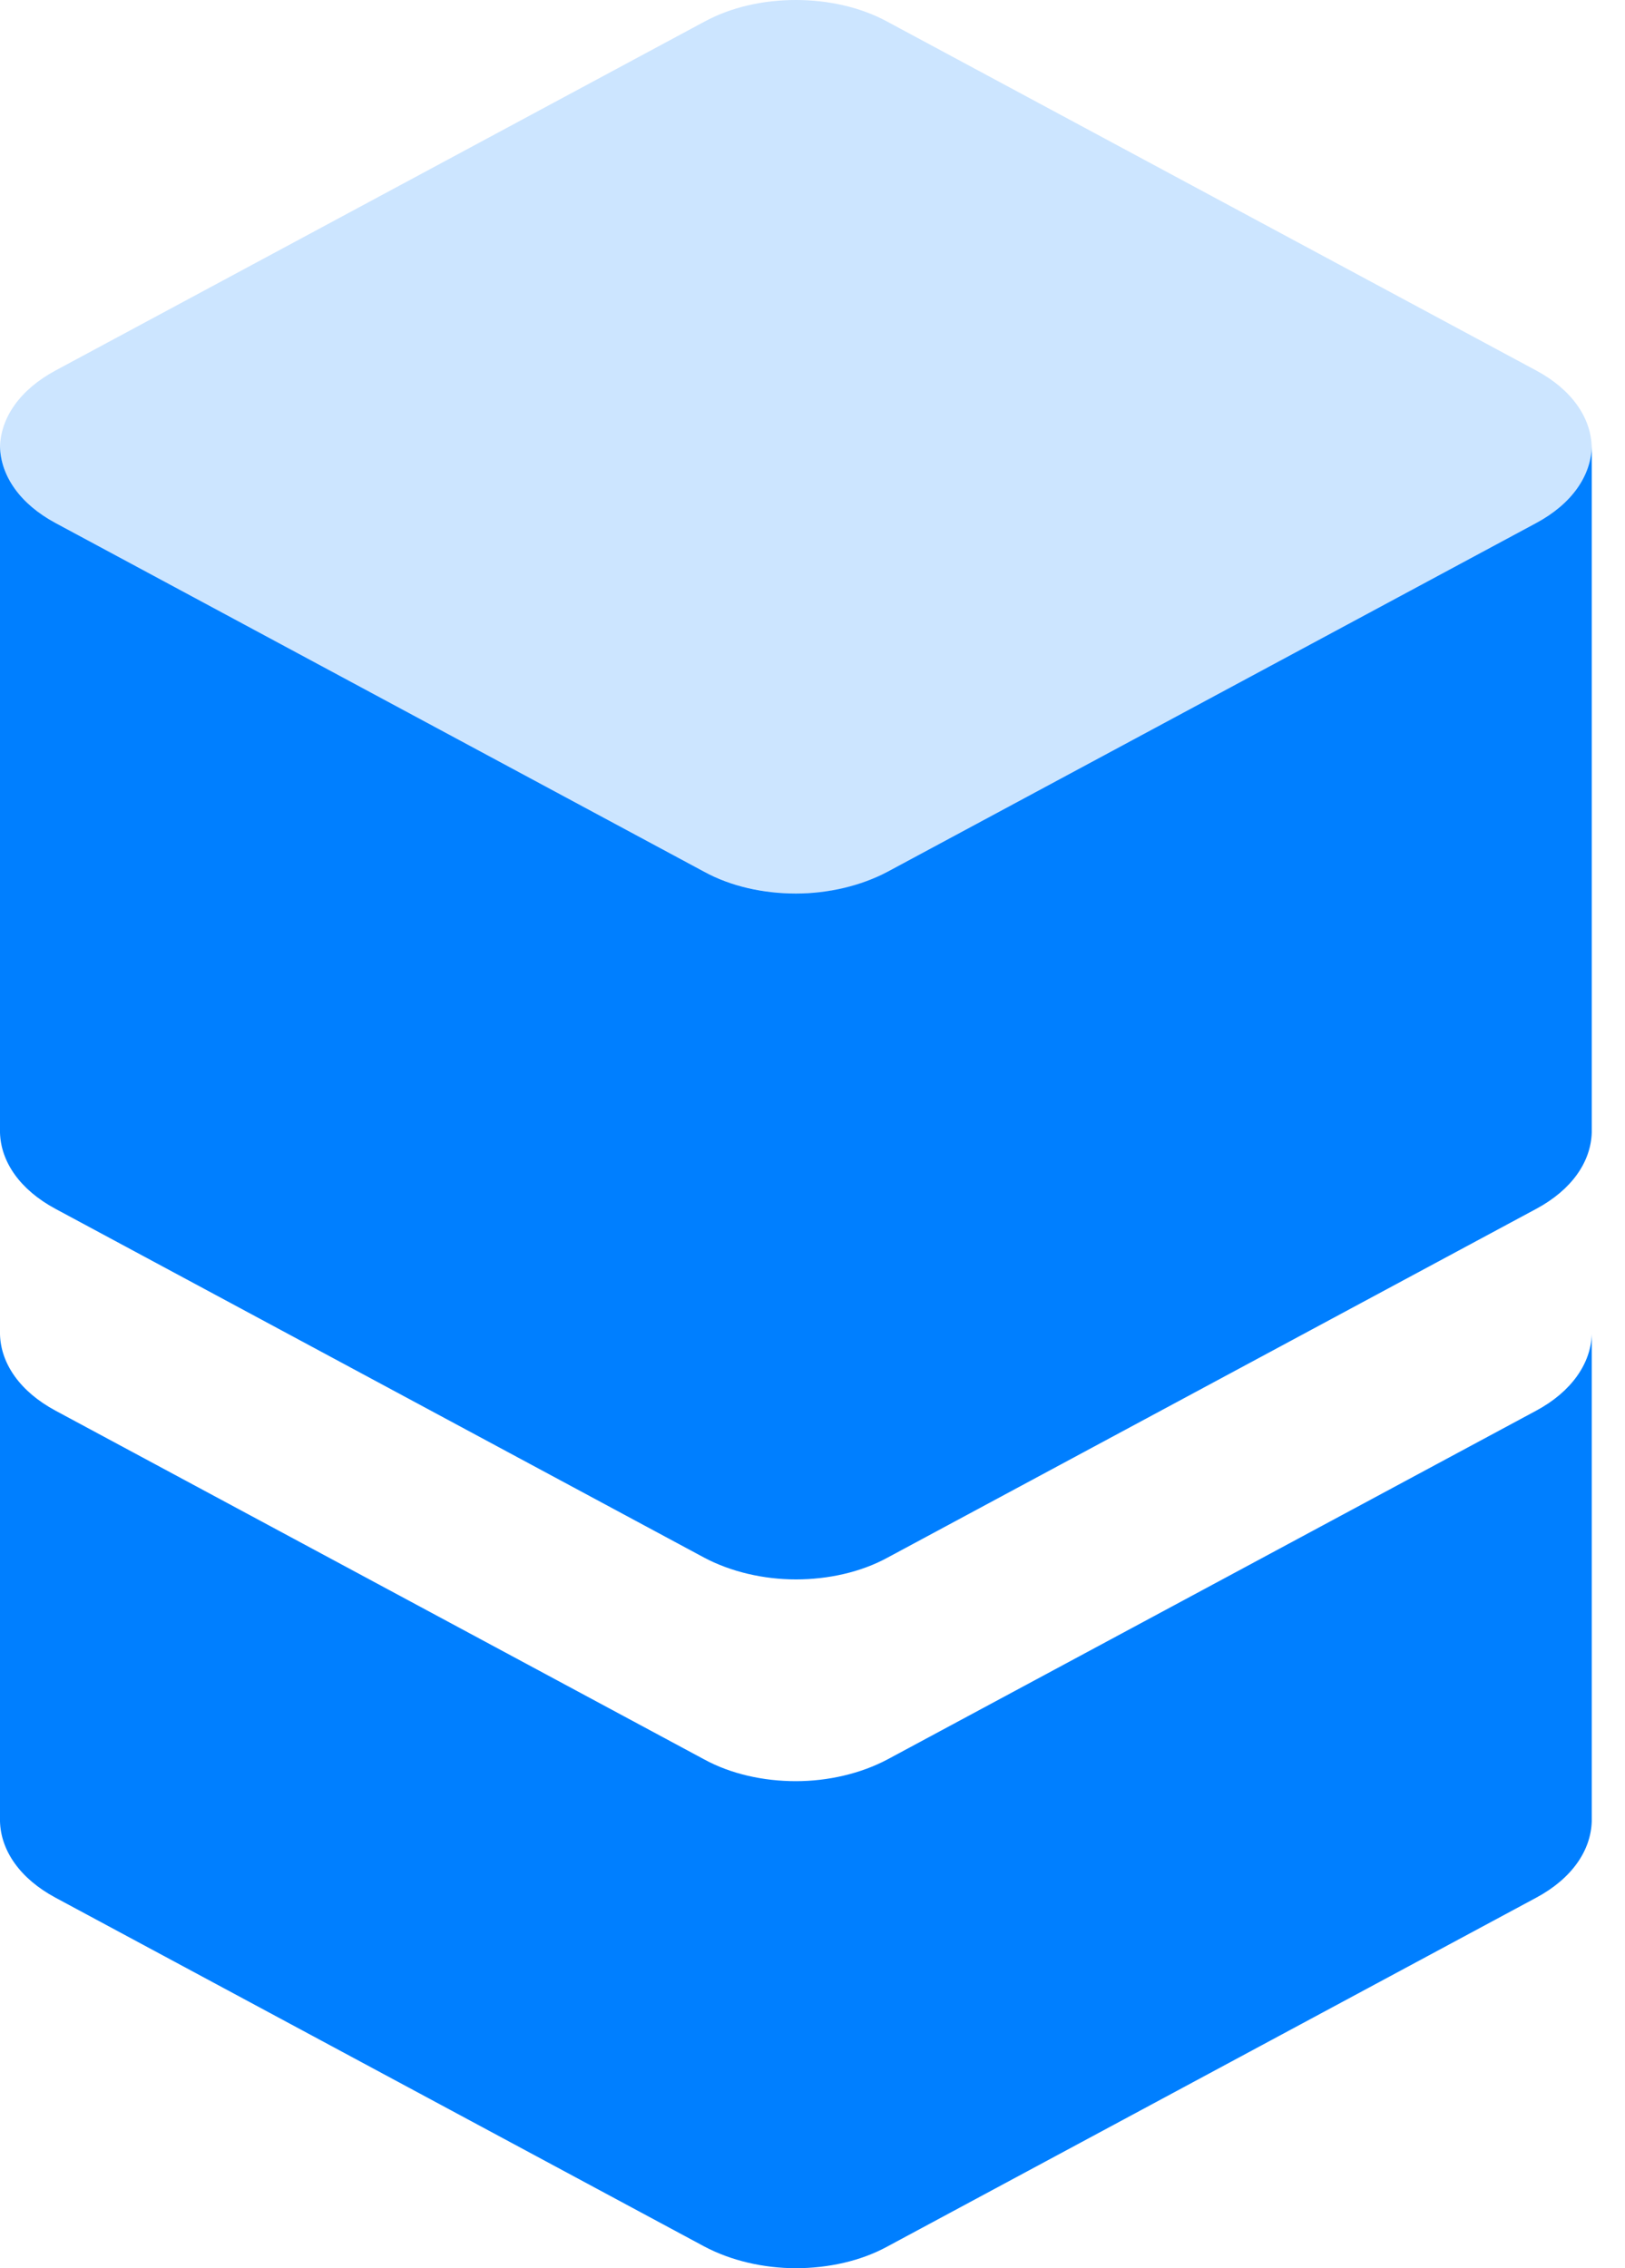
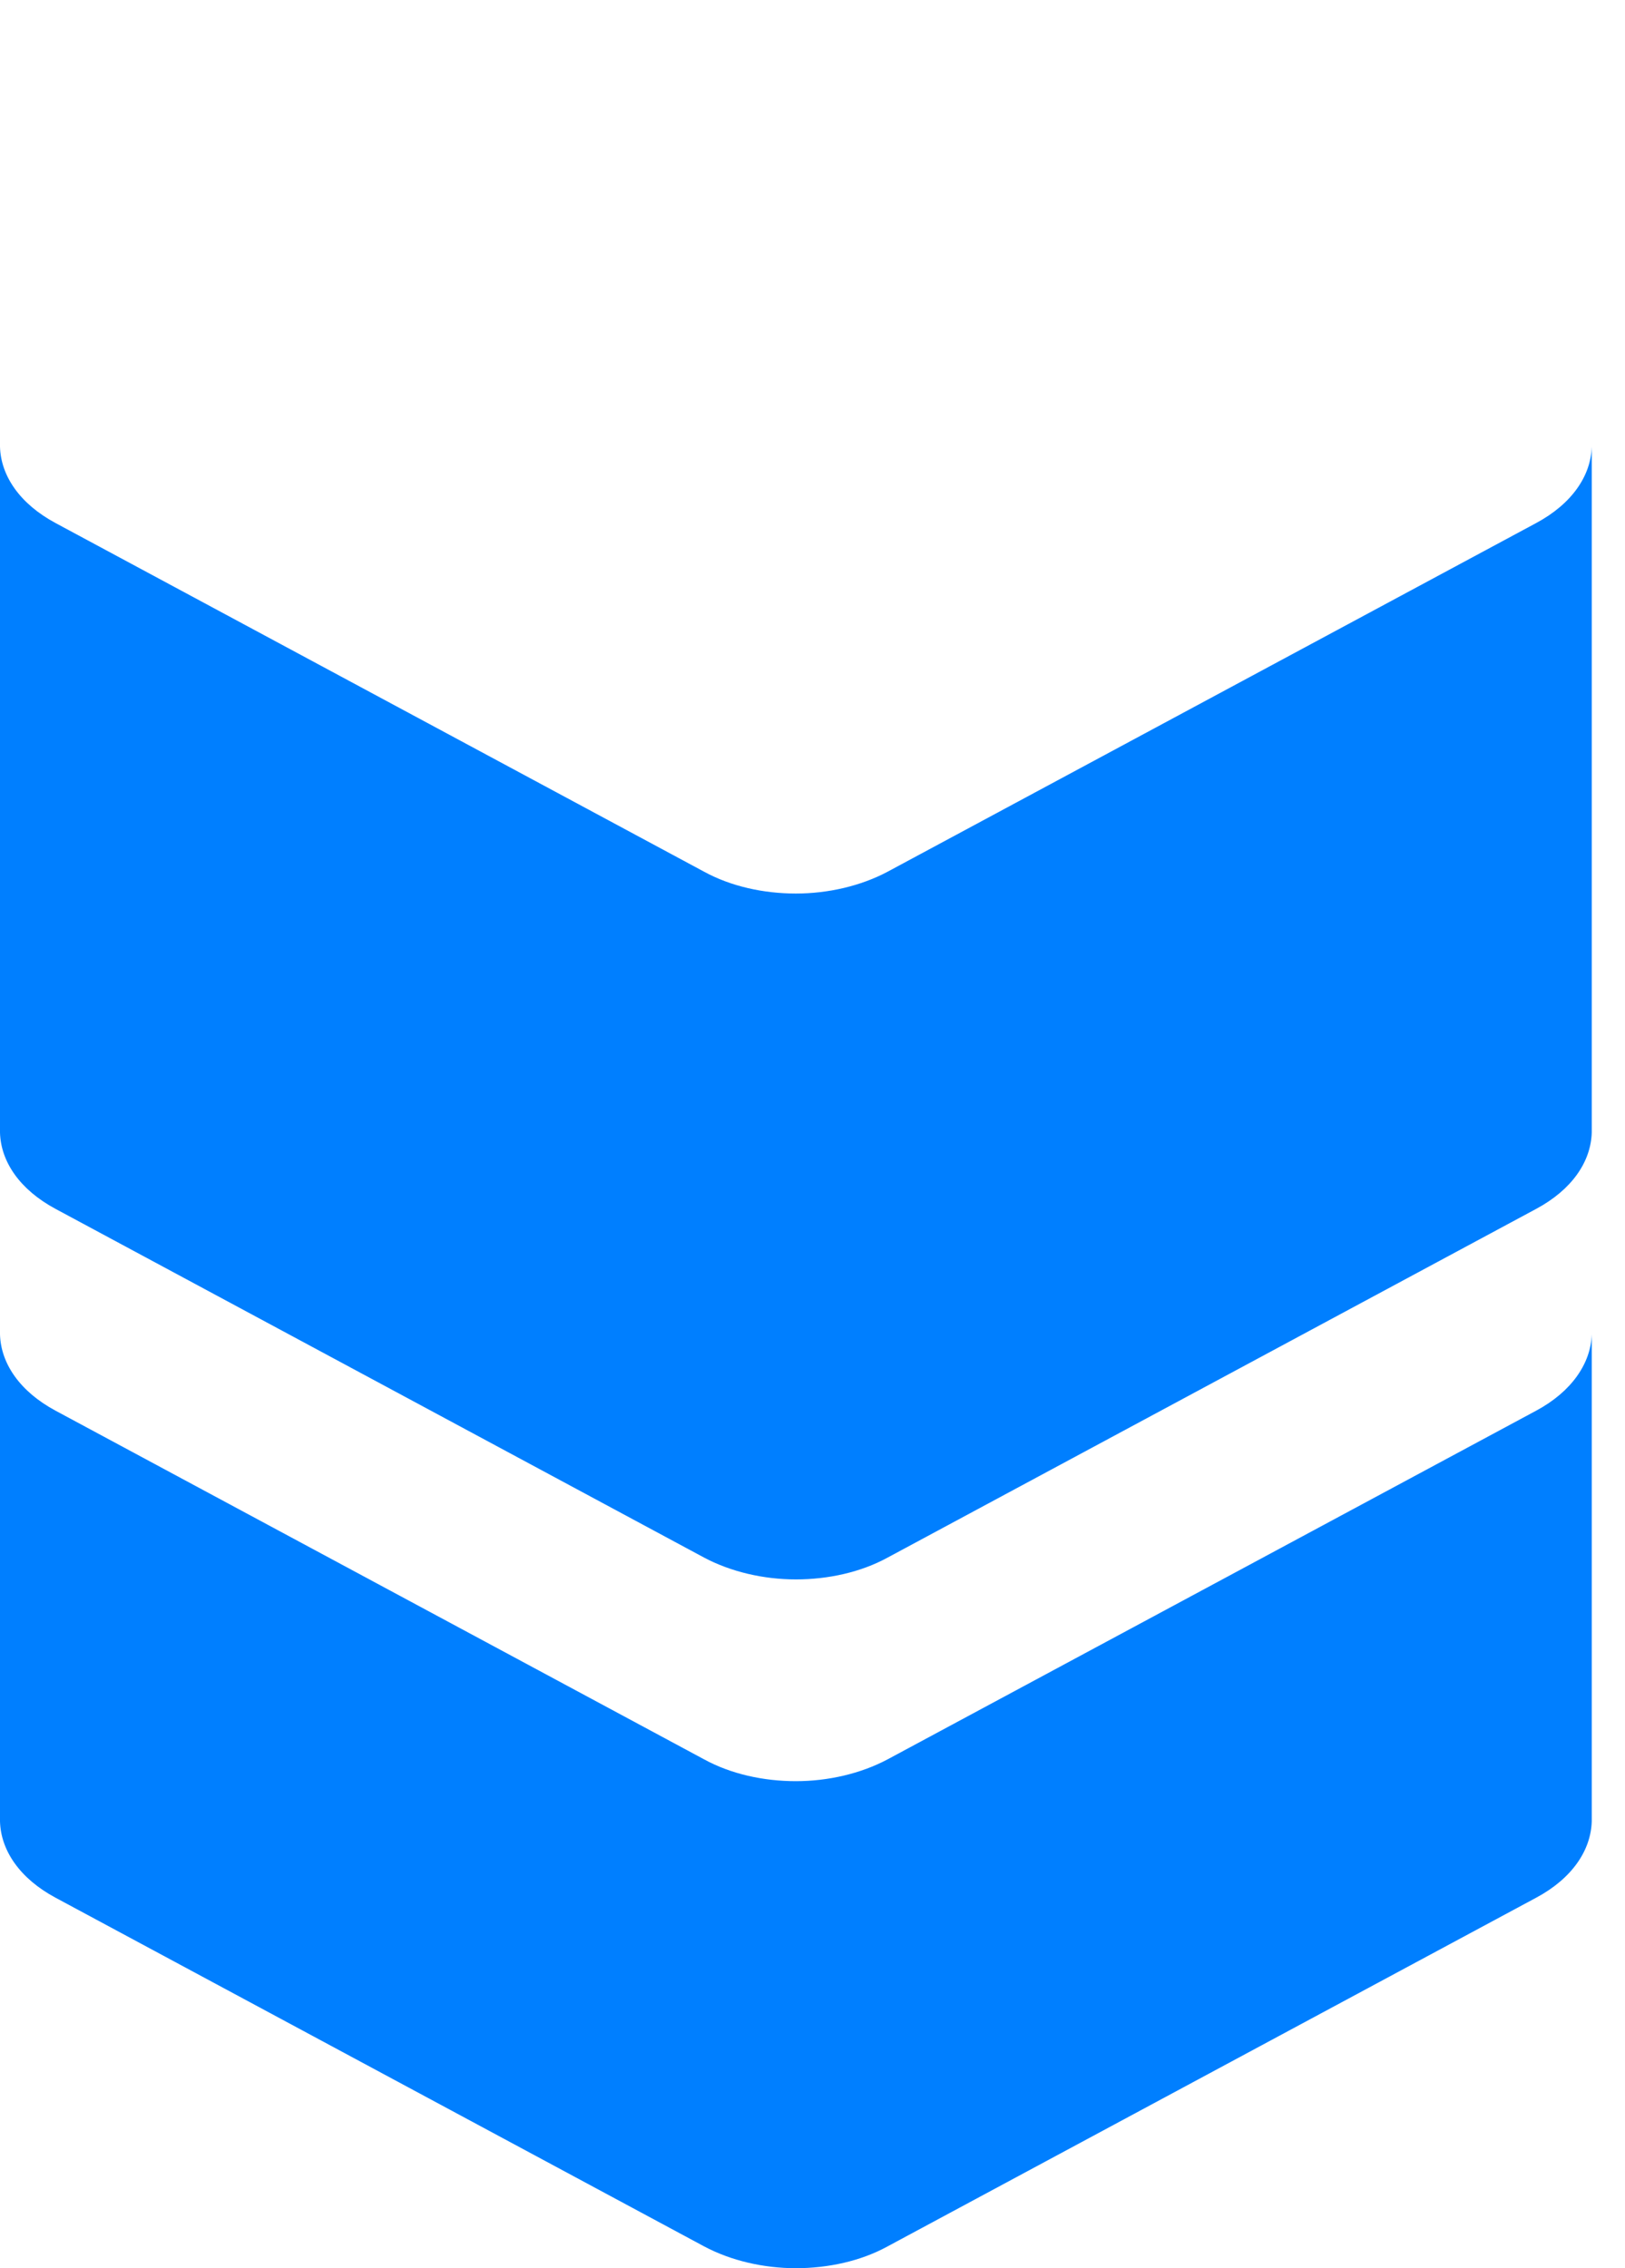
<svg xmlns="http://www.w3.org/2000/svg" width="43" height="60" viewBox="0 0 43 60" fill="none">
  <g clip-path="url(#clip0_262_314)">
    <path d="M40.645 37.318L23.487 46.539C22.778 46.916 21.913 47.116 21.06 47.116C20.206 47.116 19.342 46.928 18.632 46.539L1.474 37.318C0.521 36.807 0.022 36.064 0 35.298V48.181C0.022 48.947 0.521 49.691 1.474 50.201L18.632 59.422C19.342 59.8 20.206 59.999 21.06 59.999C21.913 59.999 22.778 59.811 23.487 59.422L40.645 50.201C41.599 49.691 42.097 48.947 42.12 48.181V35.298C42.097 36.053 41.599 36.807 40.645 37.318Z" fill="#007FFF" />
-     <path d="M42.12 11.818C42.097 11.052 41.599 10.309 40.645 9.798L23.487 0.577C22.778 0.189 21.913 0 21.06 0C20.195 0 19.342 0.189 18.632 0.577L1.474 9.798C0.521 10.309 0.022 11.052 0 11.818C0.022 12.584 0.521 13.327 1.474 13.838L18.632 23.059C19.342 23.436 20.206 23.636 21.06 23.636C21.924 23.636 22.778 23.447 23.487 23.059L40.645 13.838C41.599 13.327 42.097 12.584 42.12 11.818Z" fill="#CCE5FF" />
    <path d="M40.645 13.838L23.487 23.059C22.778 23.436 21.913 23.636 21.06 23.636C20.206 23.636 19.342 23.447 18.632 23.059L1.474 13.838C0.521 13.327 0.022 12.584 0 11.818V29.961C0.022 30.727 0.521 31.47 1.474 31.98L18.632 41.202C19.342 41.579 20.206 41.779 21.06 41.779C21.913 41.779 22.778 41.59 23.487 41.202L40.645 31.98C41.599 31.47 42.097 30.727 42.12 29.961V11.818C42.097 12.584 41.599 13.327 40.645 13.838Z" fill="#007FFF" />
  </g>
  <defs>
    <clipPath id="clip0_262_314">
      <rect width="43" height="60" fill="white" />
    </clipPath>
  </defs>
</svg>